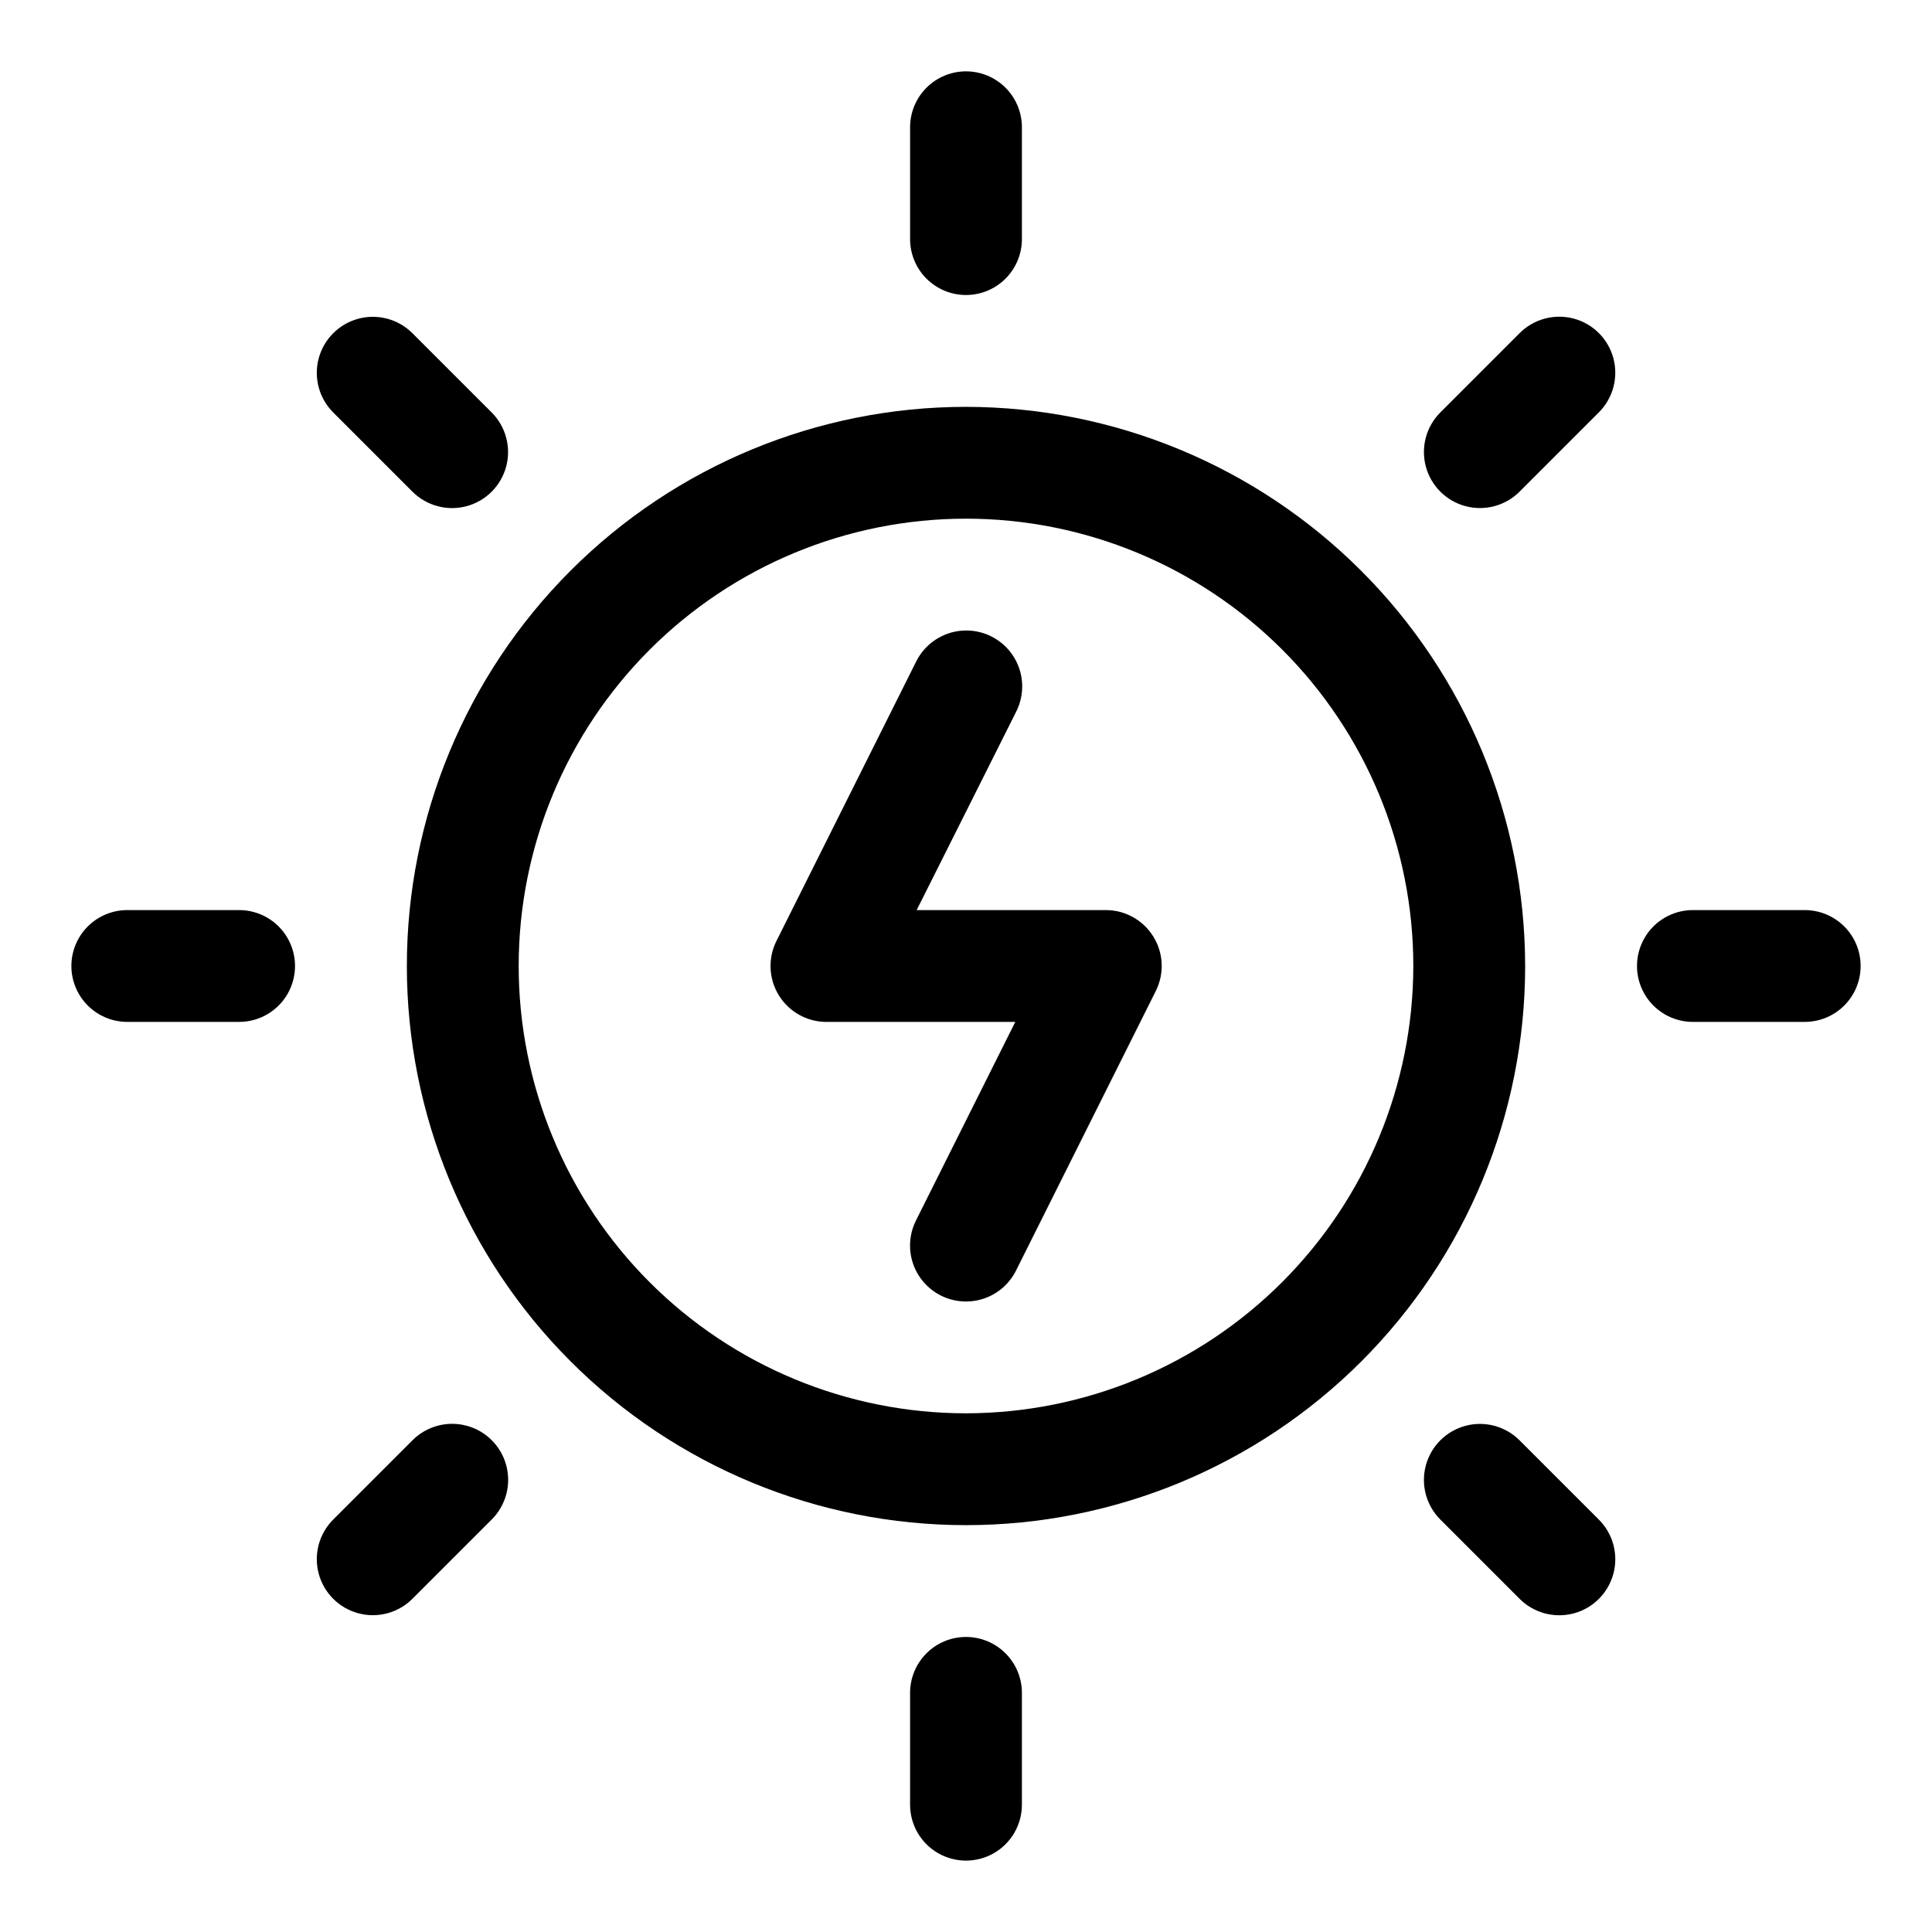
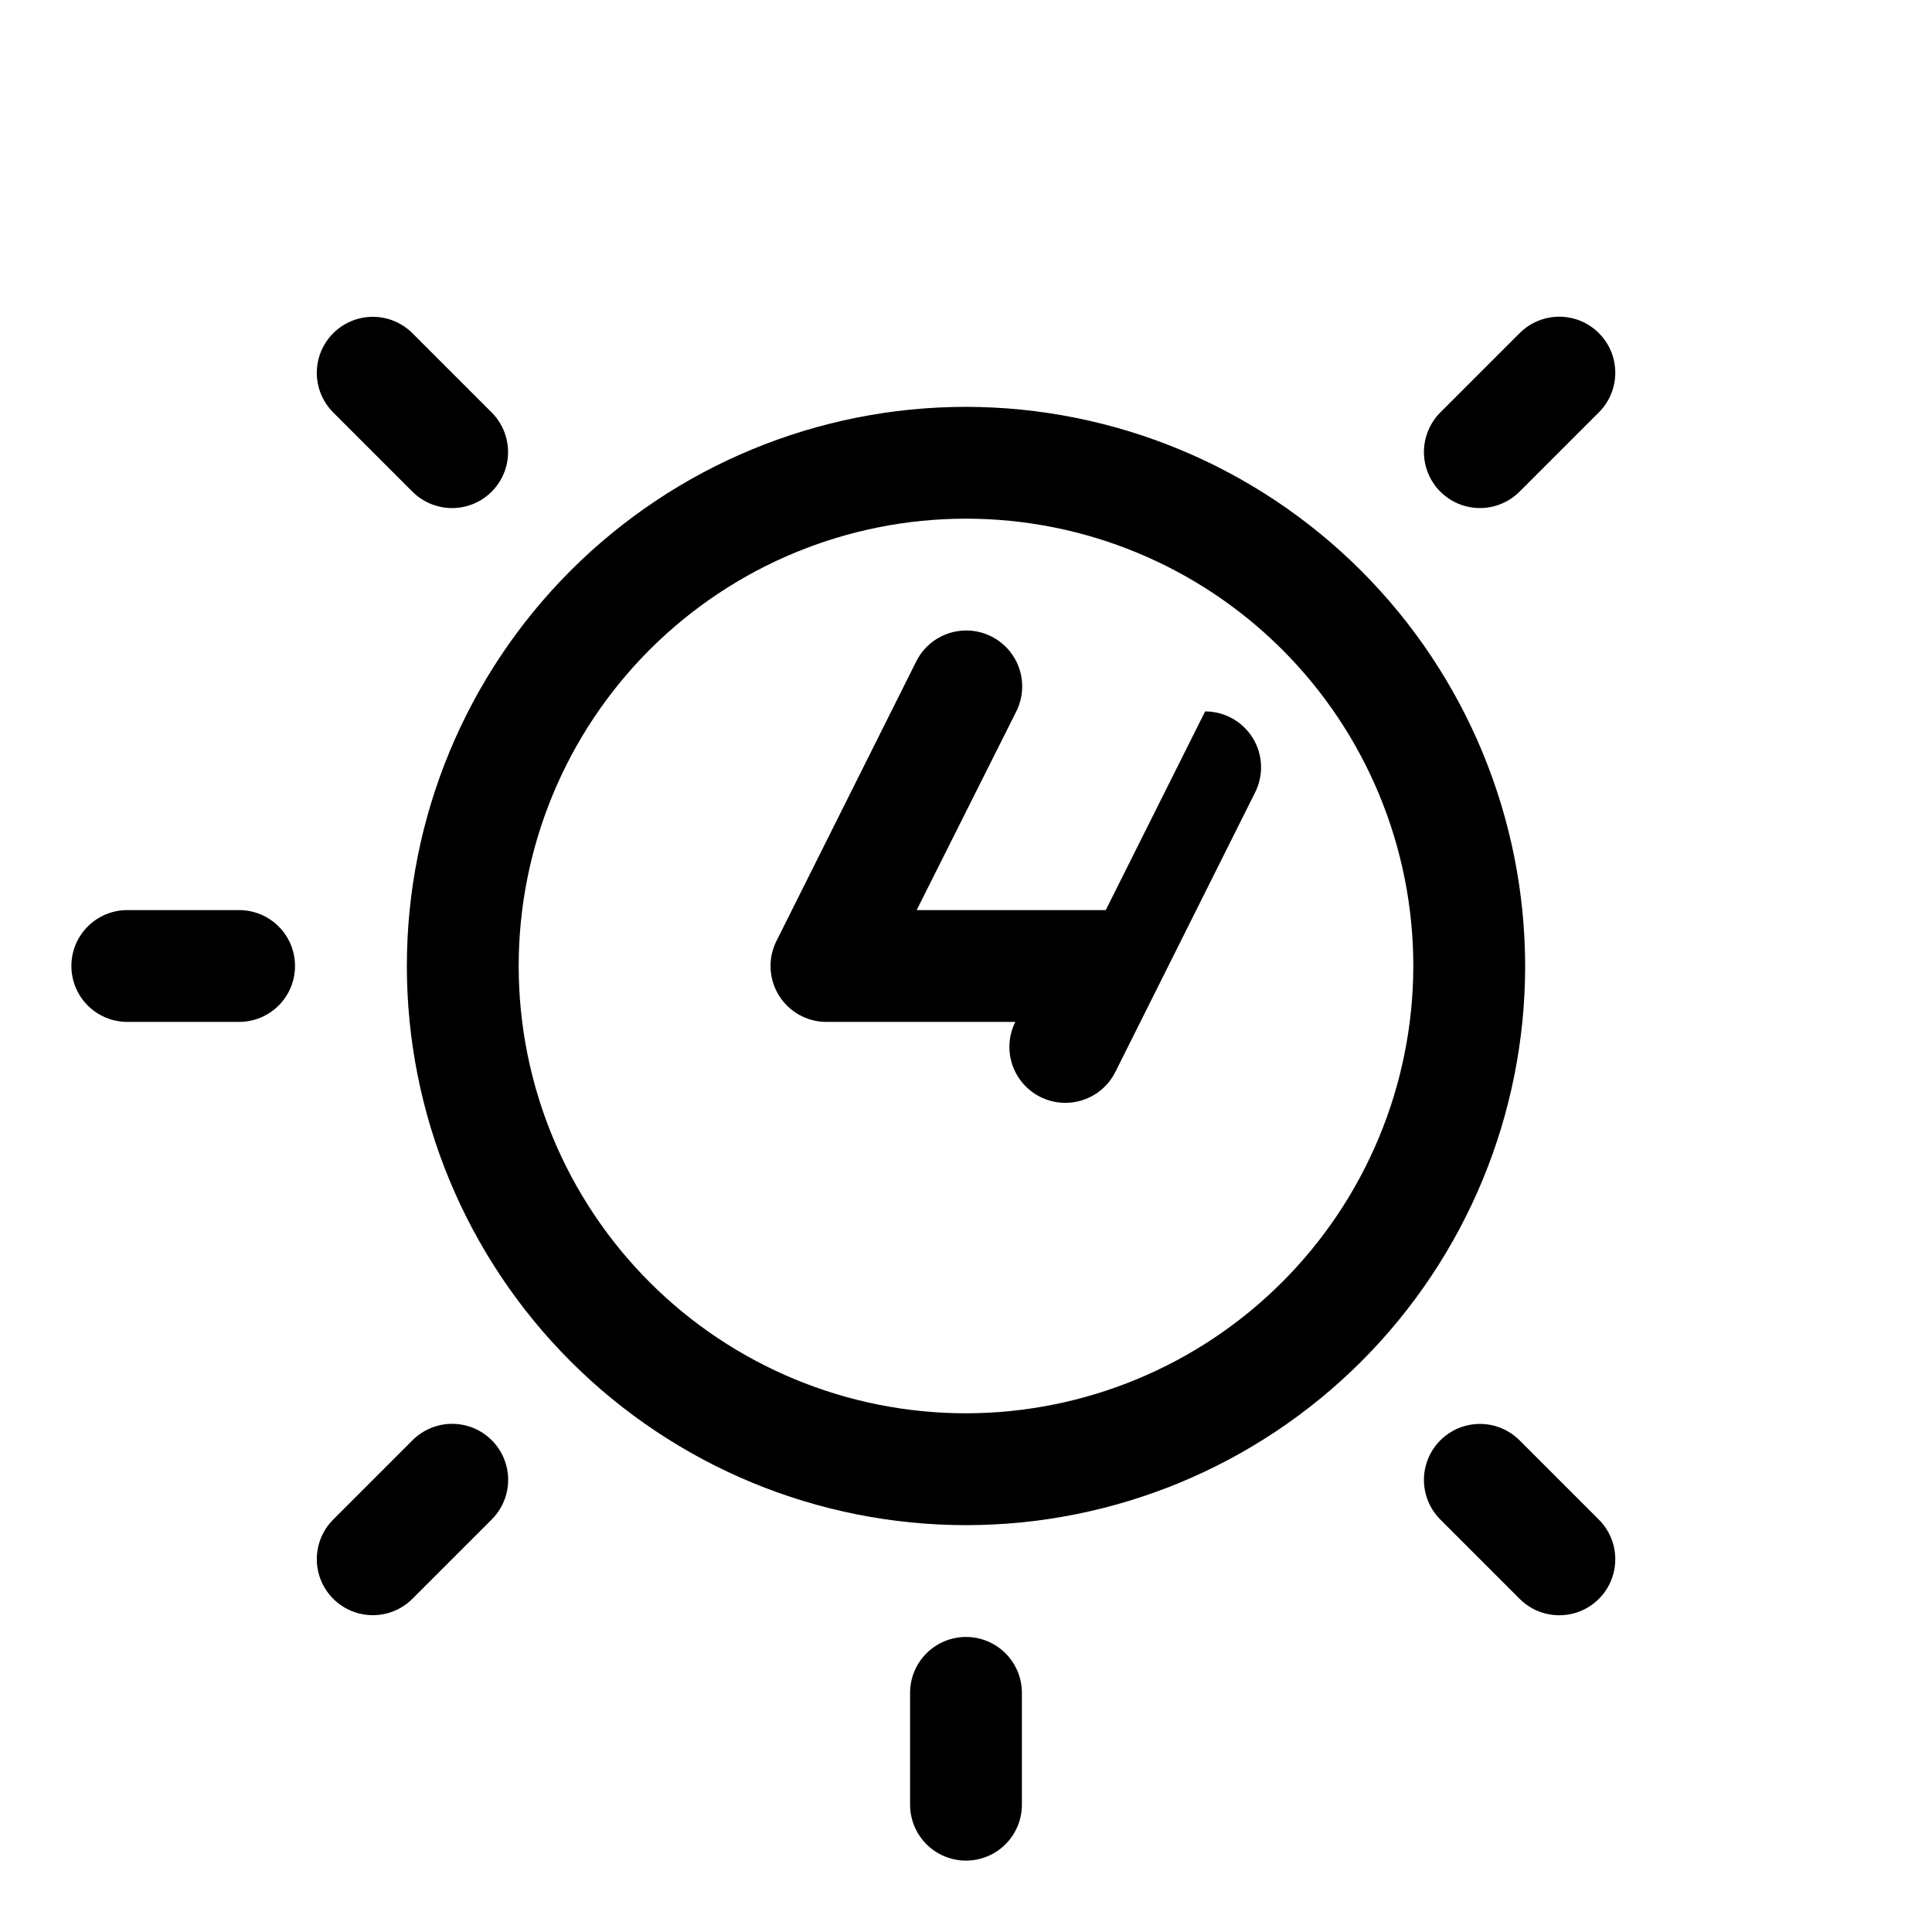
<svg xmlns="http://www.w3.org/2000/svg" fill="#000000" width="800px" height="800px" version="1.1" viewBox="144 144 512 512">
  <g>
    <path d="m400 577.81c-3.93 0-7.699 1.562-10.48 4.34-2.777 2.781-4.34 6.551-4.34 10.48v29.637-0.004c0 5.297 2.824 10.188 7.41 12.836 4.586 2.644 10.234 2.644 14.816 0 4.586-2.648 7.41-7.539 7.41-12.836v-29.633c0-3.93-1.562-7.699-4.34-10.48-2.777-2.777-6.547-4.34-10.477-4.34z" />
-     <path d="m400 222.18c3.93 0 7.699-1.562 10.477-4.34 2.777-2.781 4.34-6.547 4.34-10.477v-29.637c0-5.293-2.824-10.188-7.41-12.832-4.582-2.648-10.23-2.648-14.816 0-4.586 2.644-7.41 7.539-7.41 12.832v29.637c0 3.93 1.562 7.695 4.34 10.477 2.781 2.777 6.551 4.34 10.48 4.34z" />
    <path d="m546.7 232.3-20.996 20.996c-3.75 3.75-5.215 9.219-3.844 14.34 1.375 5.125 5.375 9.129 10.5 10.5 5.121 1.371 10.59-0.094 14.34-3.844l21.043-21.043v0.004c3.742-3.762 5.195-9.23 3.812-14.352-1.383-5.121-5.394-9.113-10.523-10.477-5.125-1.359-10.59 0.117-14.332 3.875z" />
    <path d="m253.3 525.7-20.996 20.996c-3.75 3.75-5.215 9.219-3.844 14.344 1.375 5.121 5.375 9.125 10.5 10.496 5.121 1.375 10.59-0.09 14.34-3.844l21.043-21.043v0.004c3.742-3.758 5.195-9.23 3.812-14.352-1.387-5.121-5.394-9.113-10.523-10.477-5.125-1.359-10.59 0.117-14.332 3.875z" />
    <path d="m546.7 525.7c-3.75-3.75-9.219-5.215-14.34-3.844-5.125 1.375-9.125 5.375-10.5 10.5-1.371 5.121 0.094 10.59 3.844 14.34l21.043 21.043c3.758 3.742 9.227 5.195 14.348 3.812 5.121-1.383 9.113-5.394 10.477-10.523 1.363-5.125-0.113-10.59-3.875-14.332z" />
    <path d="m253.3 274.3c3.75 3.75 9.219 5.215 14.34 3.844 5.125-1.371 9.129-5.375 10.5-10.5 1.371-5.121-0.094-10.59-3.844-14.34l-20.996-20.996c-3.75-3.75-9.219-5.215-14.34-3.844-5.125 1.375-9.125 5.375-10.5 10.5-1.371 5.121 0.094 10.59 3.844 14.34z" />
-     <path d="m622.27 385.18h-29.633c-5.297 0-10.188 2.824-12.832 7.41-2.648 4.586-2.648 10.234 0 14.816 2.644 4.586 7.535 7.41 12.832 7.41h29.637-0.004c5.297 0 10.188-2.824 12.836-7.41 2.644-4.582 2.644-10.23 0-14.816-2.648-4.586-7.539-7.41-12.836-7.41z" />
    <path d="m207.37 385.18h-29.637c-5.293 0-10.188 2.824-12.832 7.41-2.648 4.586-2.648 10.234 0 14.816 2.644 4.586 7.539 7.41 12.832 7.41h29.637c5.293 0 10.184-2.824 12.832-7.41 2.644-4.582 2.644-10.23 0-14.816-2.648-4.586-7.539-7.41-12.832-7.41z" />
    <path d="m400 251.82c-39.301 0-76.992 15.609-104.78 43.398s-43.398 65.48-43.398 104.78c0 39.297 15.609 76.988 43.398 104.78 27.789 27.789 65.48 43.402 104.78 43.402 39.297 0 76.988-15.613 104.78-43.402 27.789-27.789 43.402-65.48 43.402-104.78-0.047-39.289-15.672-76.953-43.449-104.73-27.781-27.781-65.445-43.406-104.73-43.449zm0 266.72c-31.441 0-61.594-12.492-83.824-34.723-22.23-22.23-34.719-52.383-34.719-83.82 0-31.441 12.488-61.594 34.719-83.824s52.383-34.719 83.824-34.719c31.438 0 61.59 12.488 83.82 34.719 22.23 22.23 34.723 52.383 34.723 83.824-0.035 31.426-12.535 61.559-34.762 83.781-22.223 22.227-52.355 34.727-83.781 34.762z" />
-     <path d="m437.04 385.18h-50.113l26.406-52.648c2.363-4.738 2.023-10.379-0.895-14.797-2.922-4.418-7.977-6.941-13.262-6.621-5.289 0.316-10.004 3.434-12.367 8.172l-37.043 74.09h-0.004c-2.289 4.582-2.051 10.023 0.633 14.387 2.684 4.363 7.434 7.031 12.555 7.055h50.113l-26.332 52.648h0.004c-1.758 3.516-2.047 7.59-0.801 11.316 1.246 3.731 3.922 6.812 7.438 8.57 3.516 1.754 7.59 2.043 11.316 0.797 3.731-1.242 6.812-3.918 8.57-7.438l37.043-74.09c2.297-4.594 2.051-10.051-0.652-14.418s-7.473-7.023-12.609-7.023z" />
+     <path d="m437.04 385.18h-50.113l26.406-52.648c2.363-4.738 2.023-10.379-0.895-14.797-2.922-4.418-7.977-6.941-13.262-6.621-5.289 0.316-10.004 3.434-12.367 8.172l-37.043 74.09h-0.004c-2.289 4.582-2.051 10.023 0.633 14.387 2.684 4.363 7.434 7.031 12.555 7.055h50.113h0.004c-1.758 3.516-2.047 7.59-0.801 11.316 1.246 3.731 3.922 6.812 7.438 8.57 3.516 1.754 7.59 2.043 11.316 0.797 3.731-1.242 6.812-3.918 8.57-7.438l37.043-74.09c2.297-4.594 2.051-10.051-0.652-14.418s-7.473-7.023-12.609-7.023z" />
  </g>
</svg>